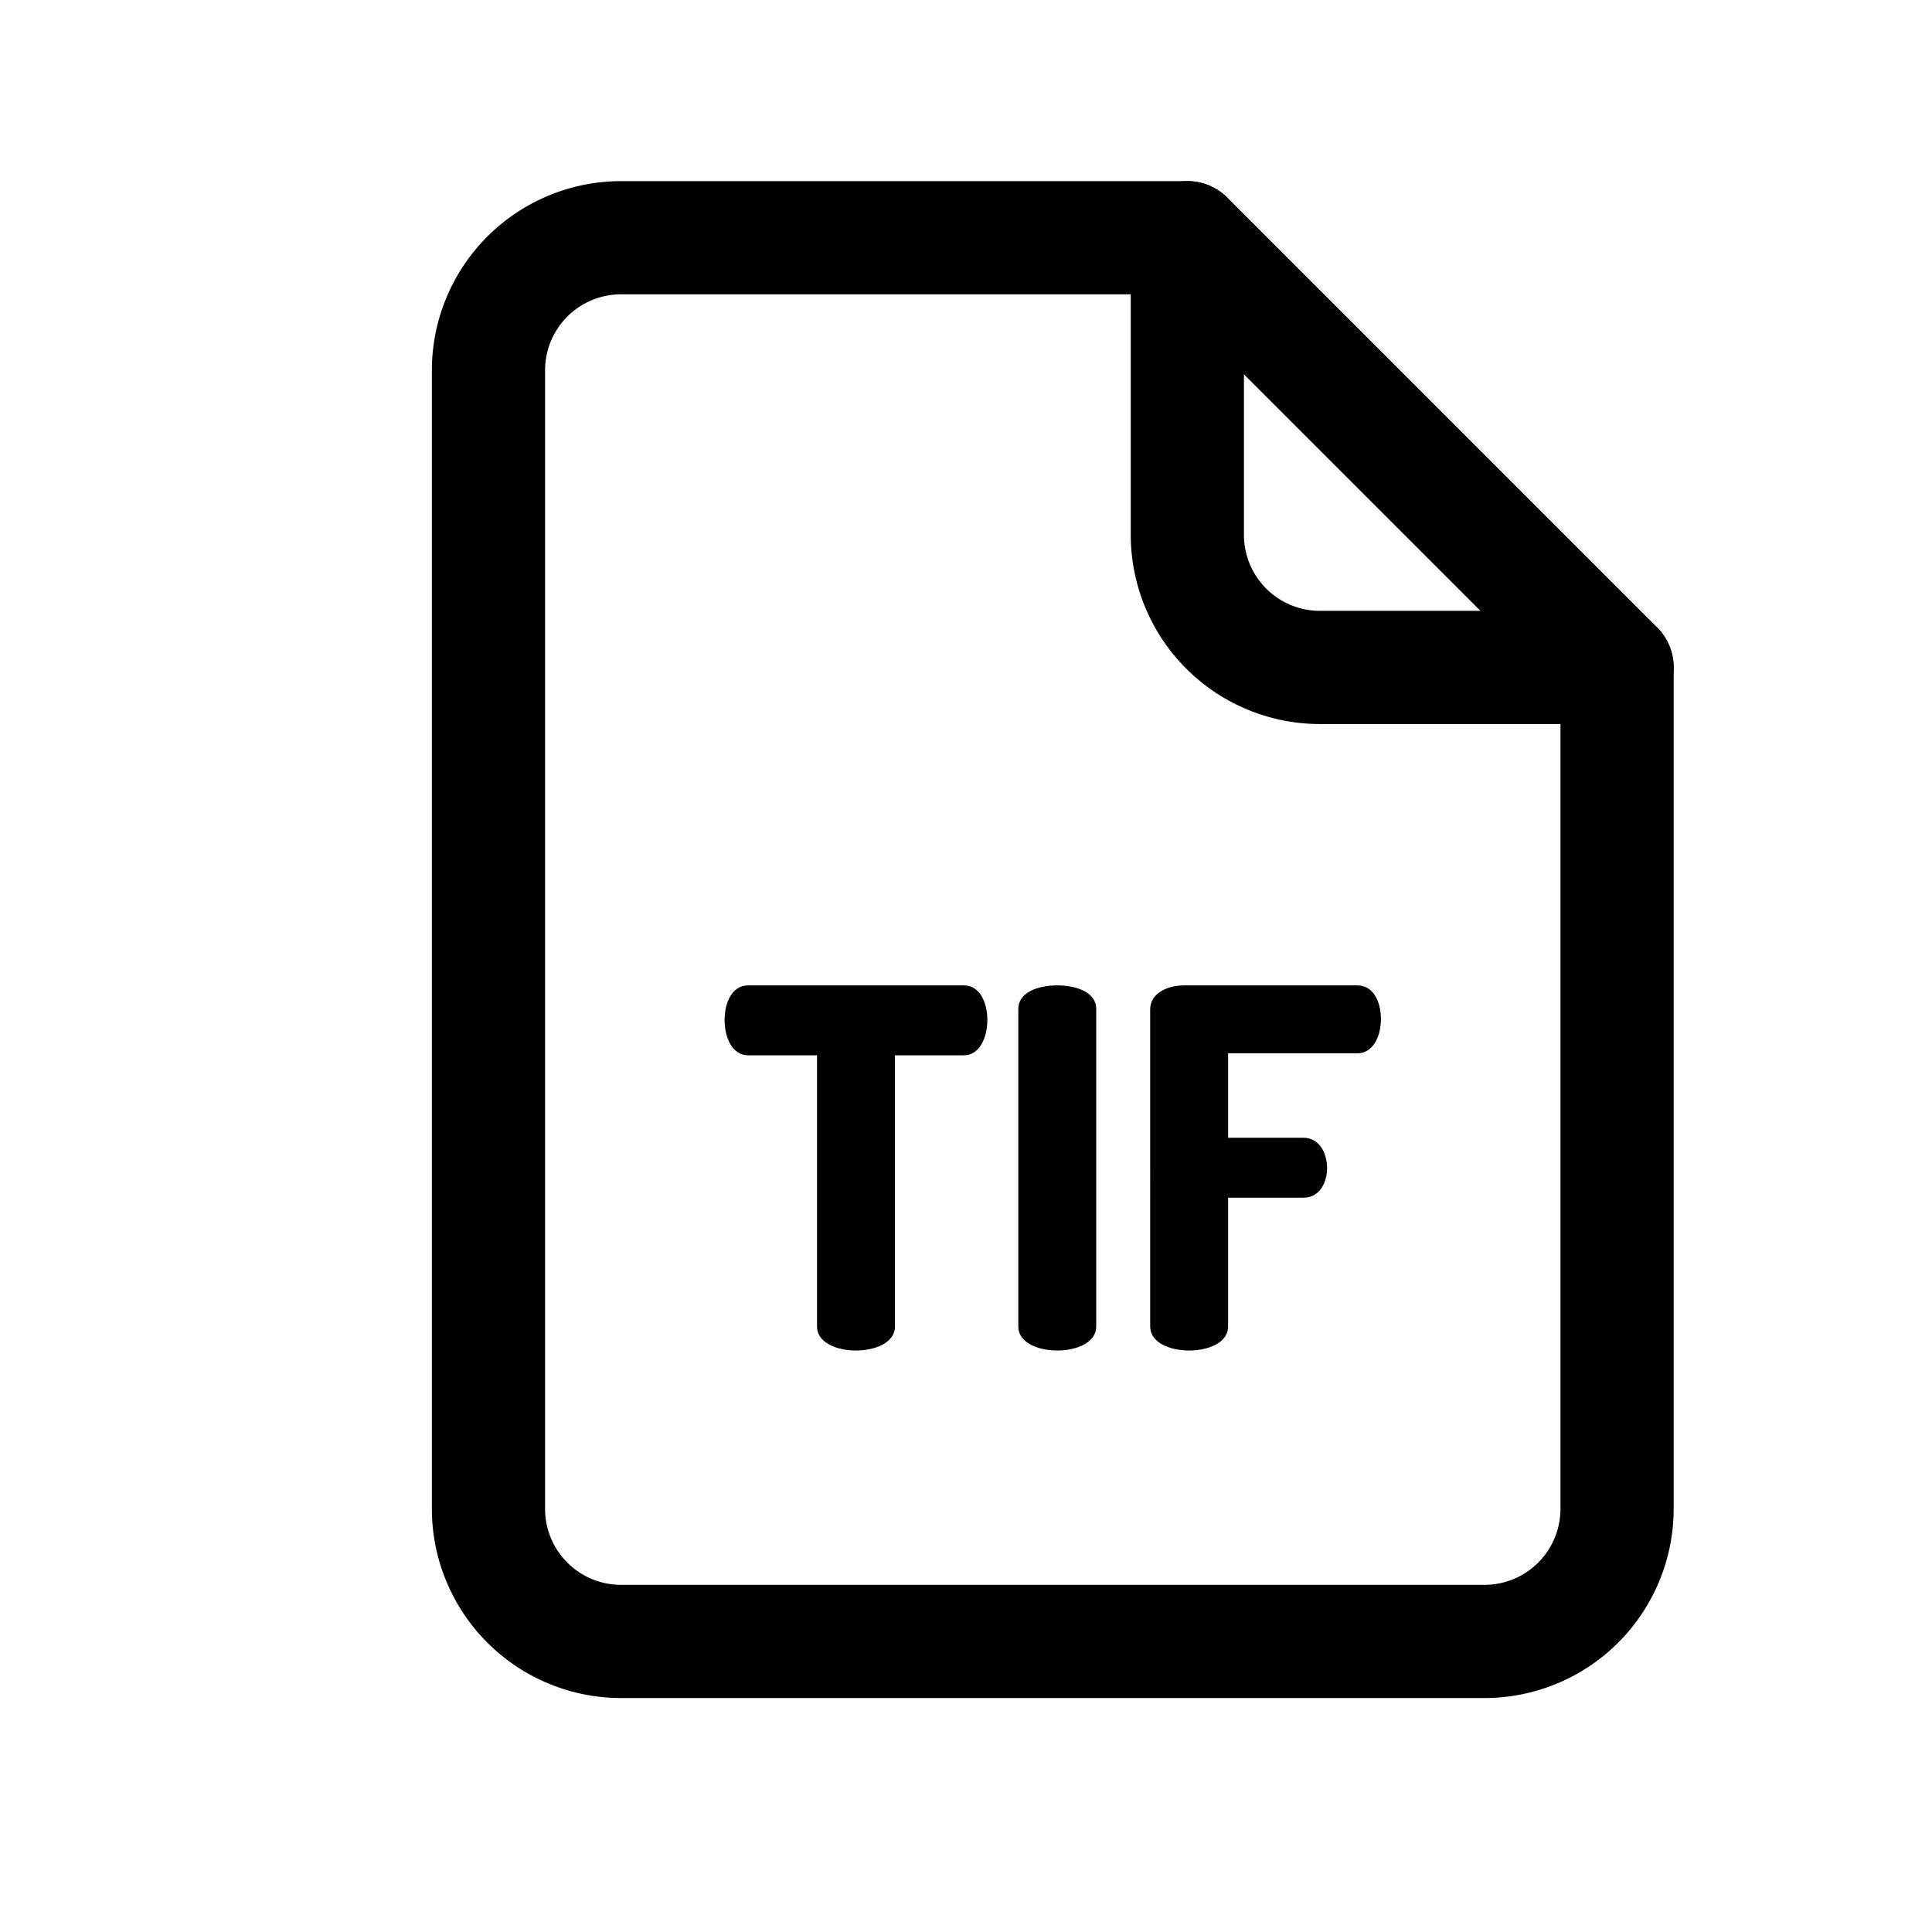
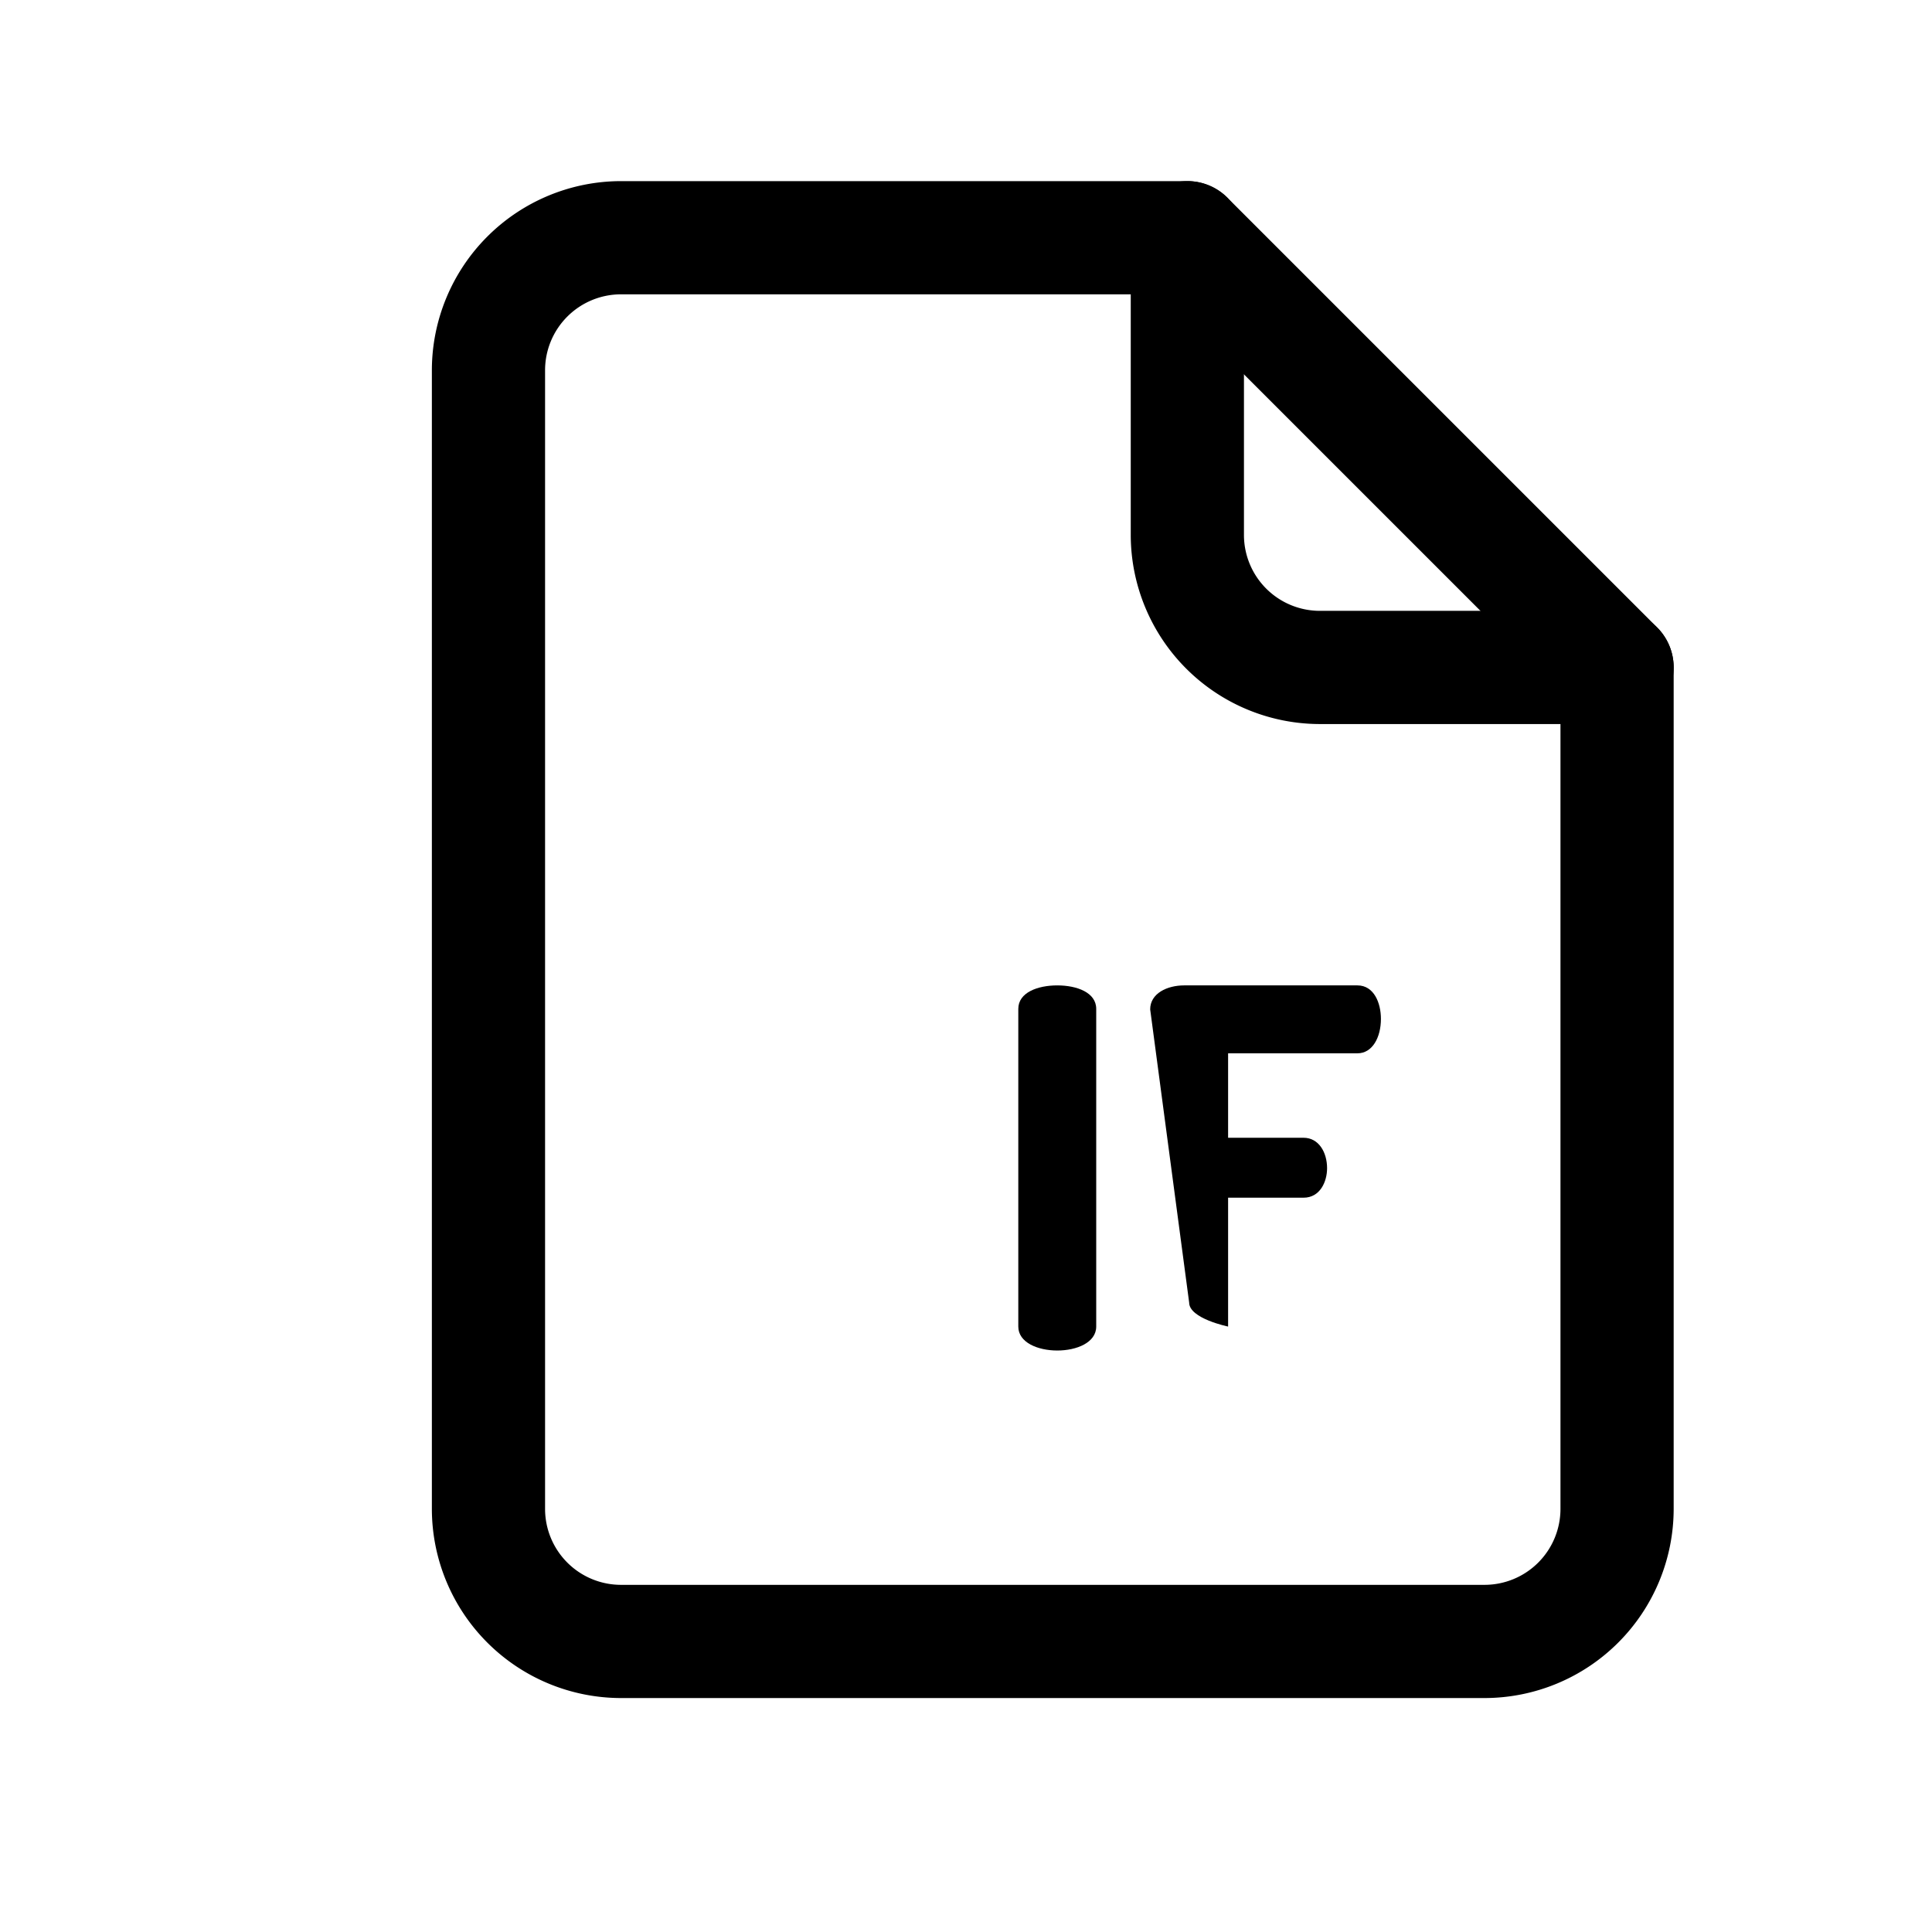
<svg xmlns="http://www.w3.org/2000/svg" viewBox="0 0 512 512">
  <title />
  <g data-name="1" id="_1">
    <path d="M393.43,450H164.56a50.17,50.17,0,0,1-50.11-50.11V98.11A50.17,50.17,0,0,1,164.56,48h150.1a15,15,0,0,1,10.61,4.39L439.15,166.27a15,15,0,0,1,4.39,10.61v223A50.17,50.17,0,0,1,393.43,450ZM164.56,78a20.13,20.13,0,0,0-20.11,20.11V399.89A20.13,20.13,0,0,0,164.56,420H393.43a20.13,20.13,0,0,0,20.11-20.11V183.09L308.45,78Z" />
    <path d="M428.54,191.88H349.77a50.17,50.17,0,0,1-50.11-50.11V63a15,15,0,0,1,30,0v78.77a20.13,20.13,0,0,0,20.11,20.11h78.77a15,15,0,1,1,0,30Z" />
-     <path d="M255.44,261.14c4.36,0,6.22,4.77,6.22,9.14,0,5-2.25,9.39-6.22,9.39H237.17v71.88c0,4.24-5.16,6.35-10.33,6.35s-10.32-2.11-10.32-6.35V279.67H198.25c-4,0-6.22-4.36-6.22-9.39,0-4.37,1.85-9.14,6.22-9.14Z" />
    <path d="M269.86,267.36c0-4.36,5.17-6.22,10.33-6.22s10.32,1.86,10.32,6.22v84.19c0,4.24-5.16,6.35-10.32,6.35s-10.33-2.11-10.33-6.35Z" />
-     <path d="M304.81,267.5c0-4.24,4.5-6.36,9-6.36h45.93c4.37,0,6.22,4.64,6.22,8.87,0,4.9-2.25,9.13-6.22,9.13H325.46v22.38h20c4,0,6.23,3.83,6.23,8.07,0,3.57-1.86,7.81-6.23,7.81h-20v34.15c0,4.24-5.17,6.35-10.33,6.35s-10.32-2.11-10.32-6.35Z" />
+     <path d="M304.81,267.5c0-4.24,4.5-6.36,9-6.36h45.93c4.37,0,6.22,4.64,6.22,8.87,0,4.9-2.25,9.13-6.22,9.13H325.46v22.38h20c4,0,6.23,3.83,6.23,8.07,0,3.57-1.86,7.81-6.23,7.81h-20v34.15s-10.32-2.11-10.32-6.35Z" />
  </g>
</svg>